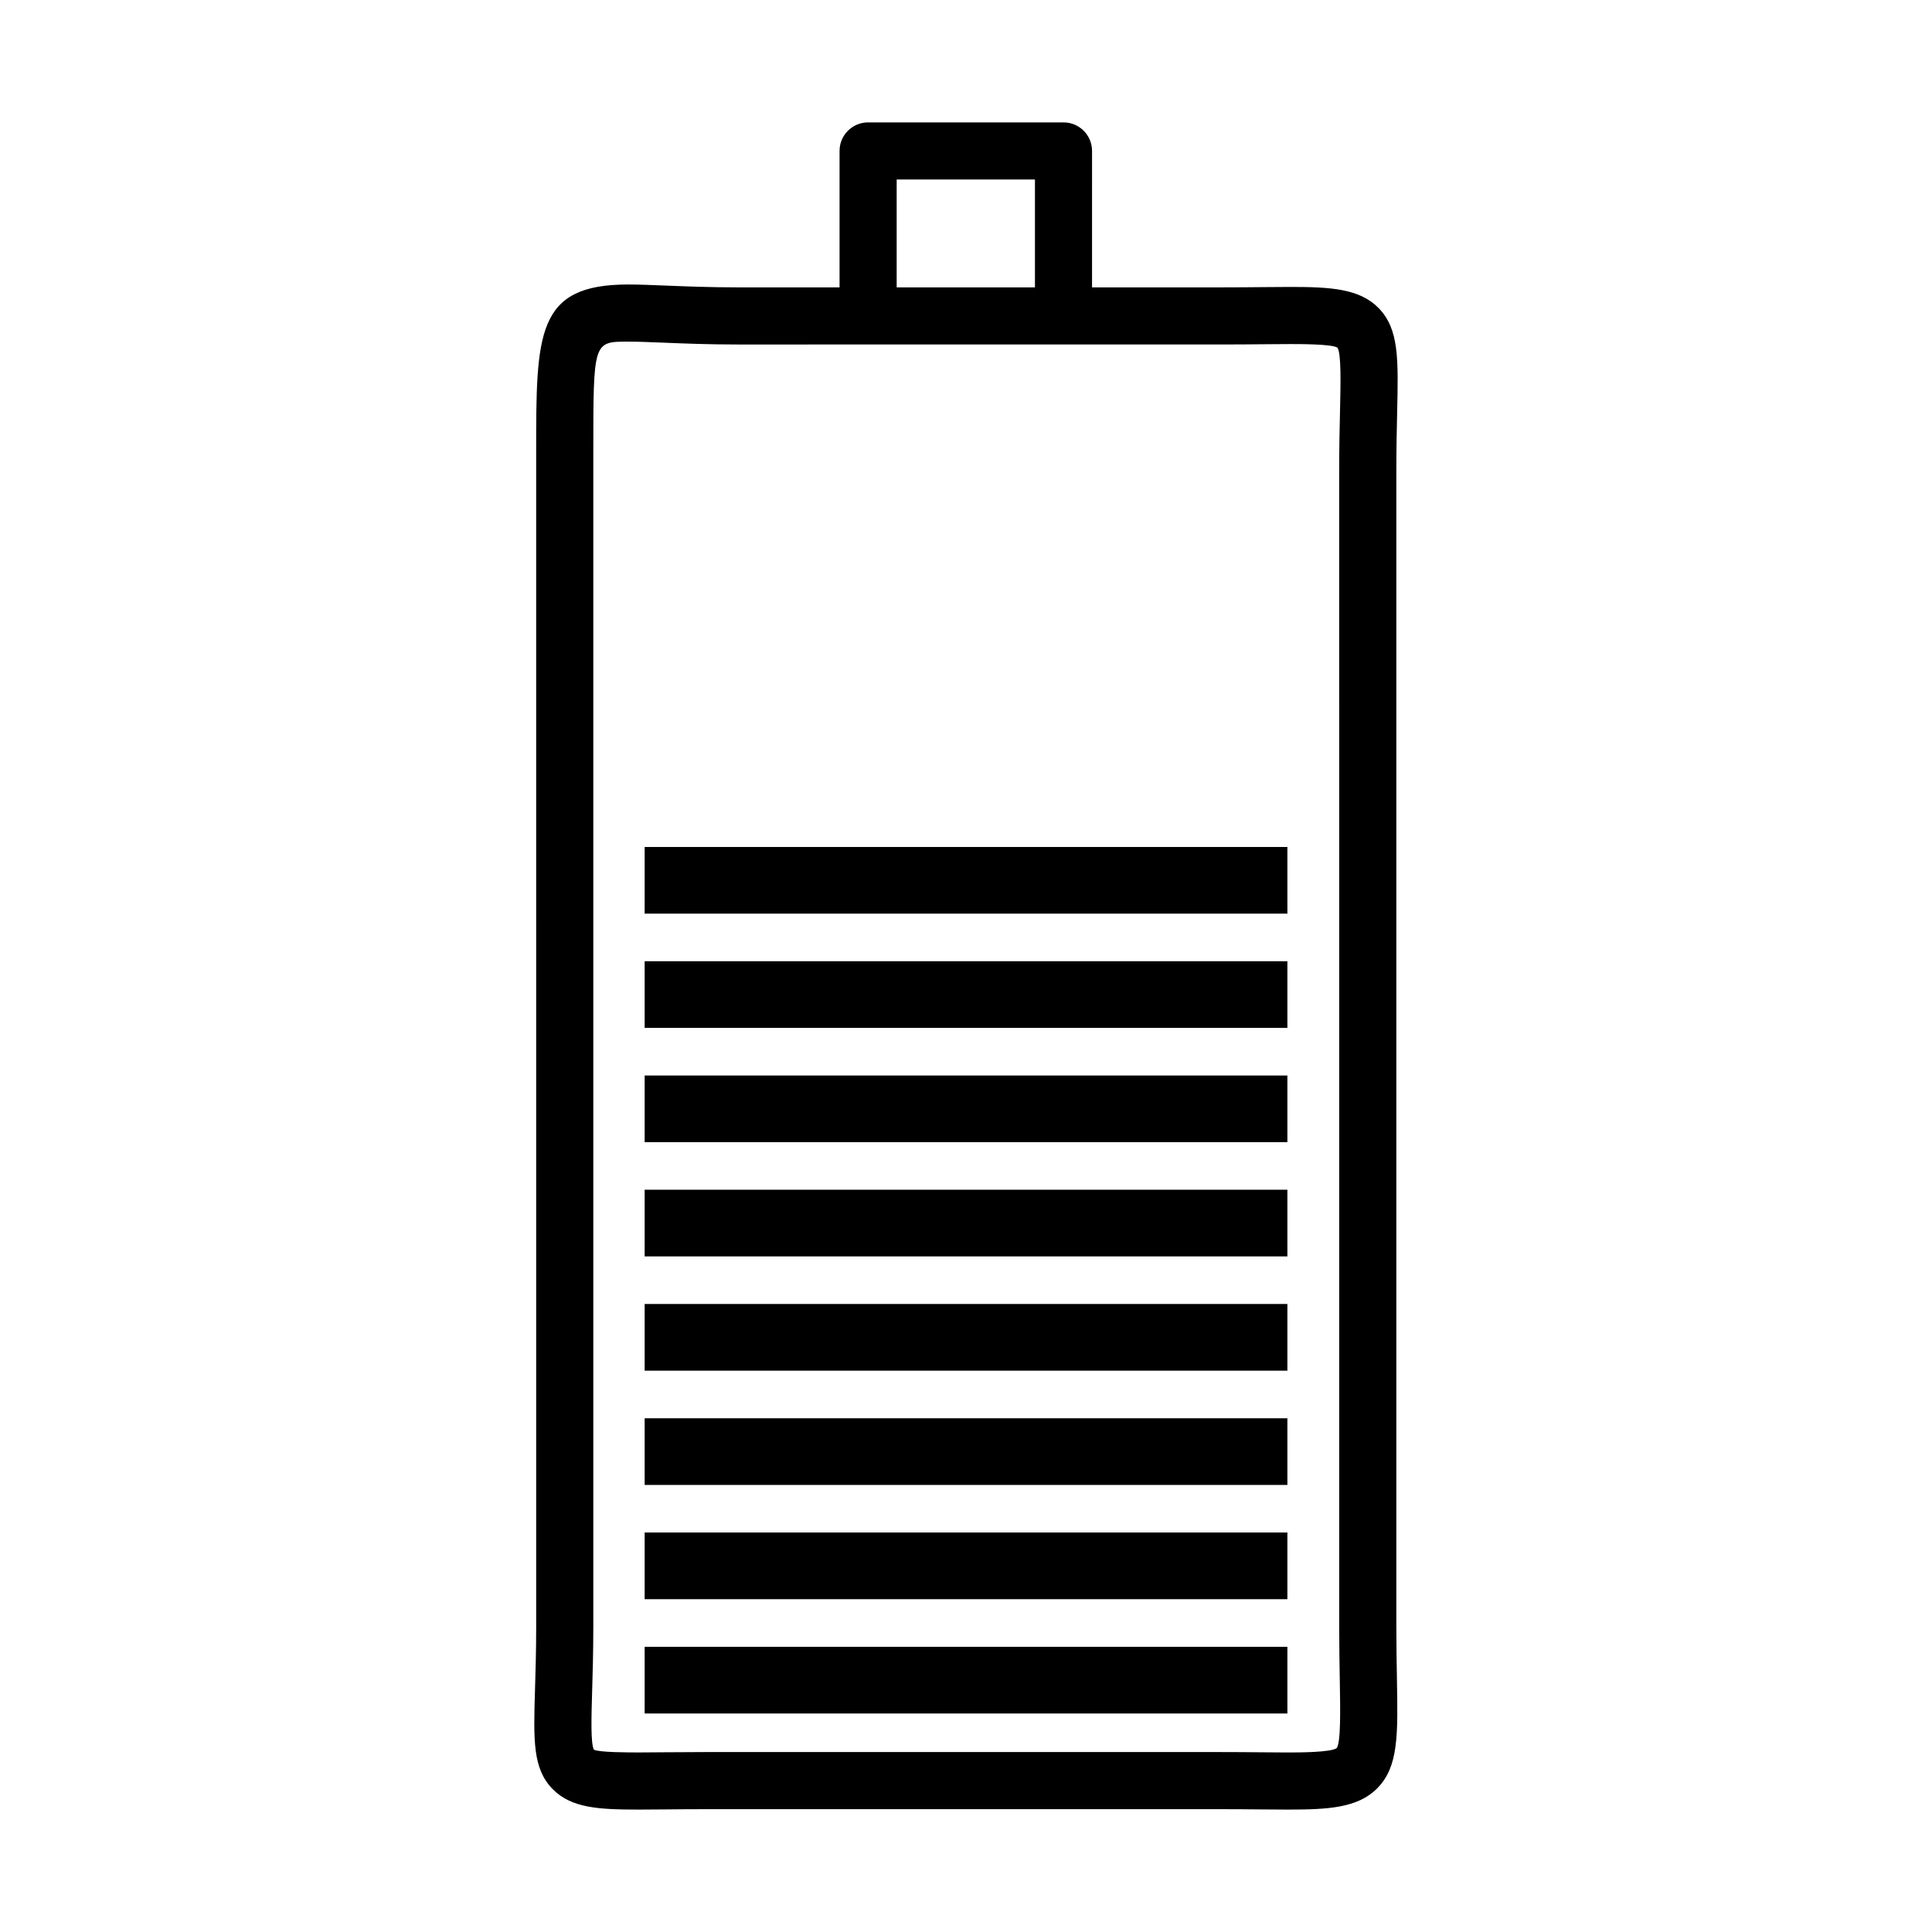
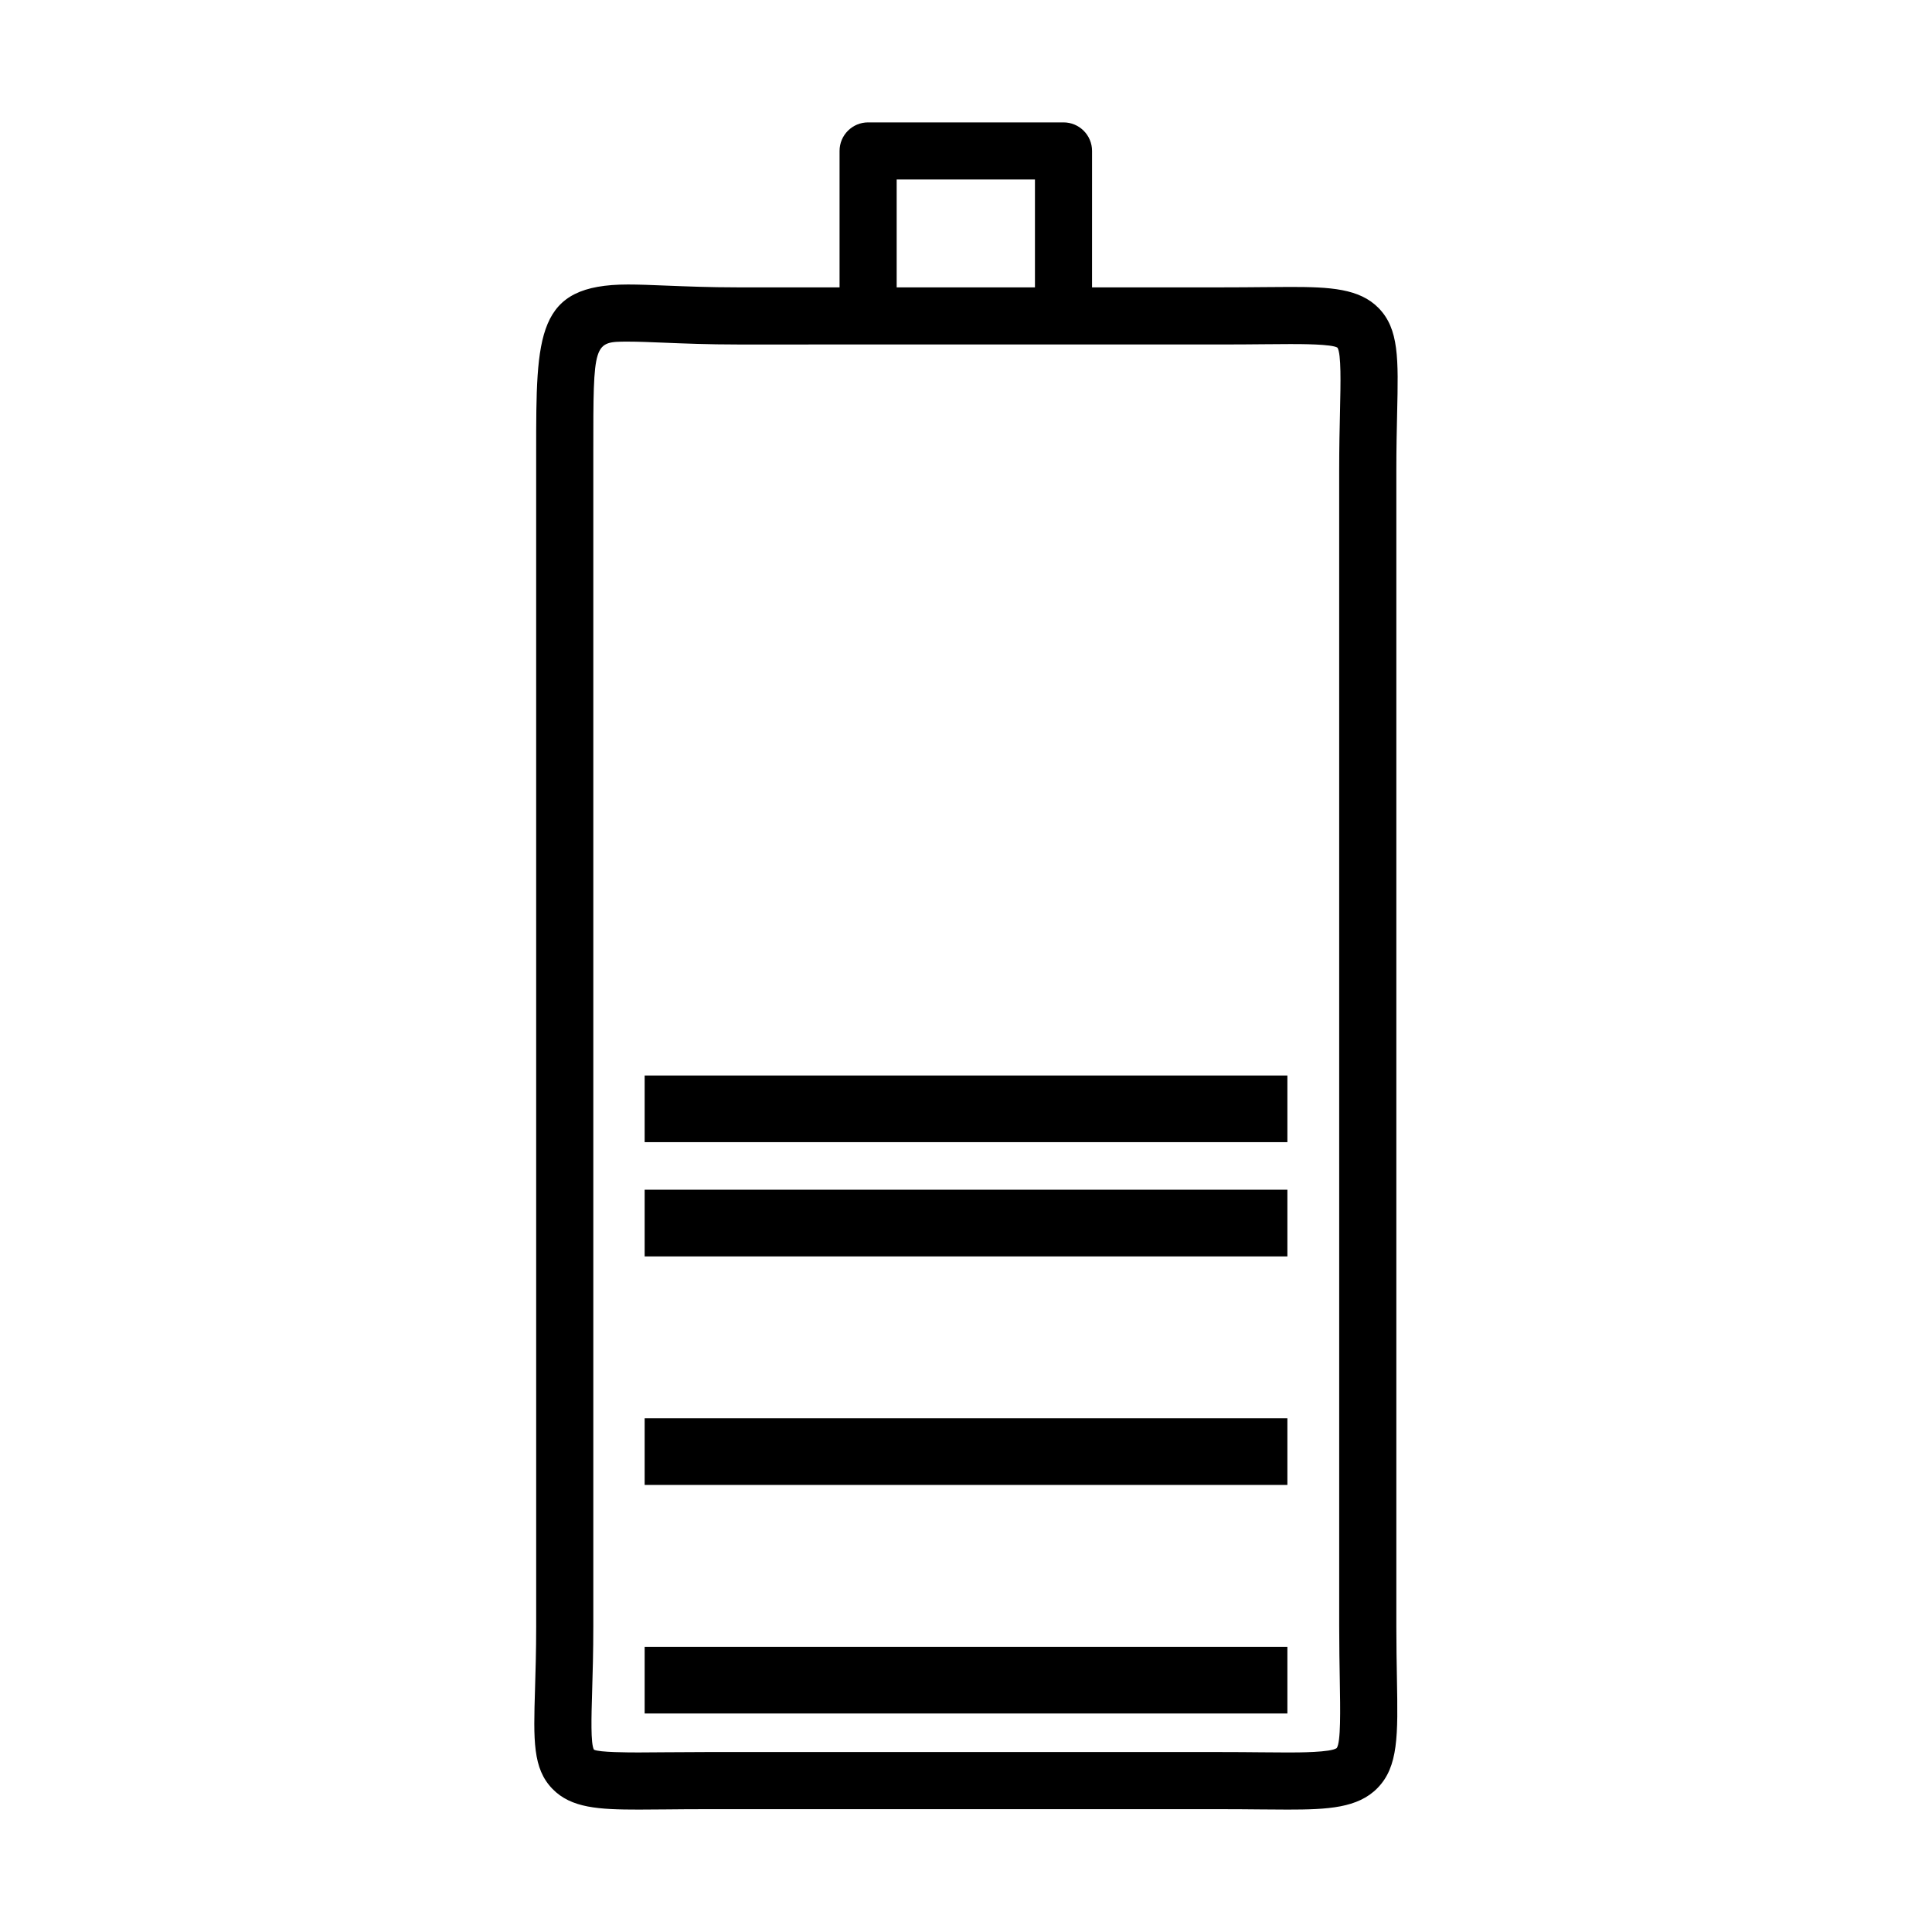
<svg xmlns="http://www.w3.org/2000/svg" fill="#000000" width="800px" height="800px" version="1.1" viewBox="144 144 512 512">
  <g>
    <path d="m485.21 623.56-7.258-0.047c-3.188-0.031-6.723-0.062-10.652-0.062h-136.19c-3.938 0-7.469 0.031-10.645 0.062l-7.144 0.047c-10.629 0-17.965-0.387-22.914-5.488-5.25-5.406-5.031-12.848-4.621-26.363 0.133-4.613 0.309-10.125 0.309-16.688l-0.004-311.29c0-31.355 0-44.336 24.332-44.336 2.867 0 6.211 0.133 10.102 0.293 5.188 0.203 11.406 0.465 18.863 0.465h128.69c3.938 0 7.461-0.031 10.645-0.062l7.211-0.047c10.5 0 18.332 0.402 23.402 5.582 5.434 5.559 5.25 13.438 4.922 27.742-0.094 4.297-0.211 9.328-0.211 15.199v306.45c0 5.273 0.086 9.871 0.156 13.871 0.27 15.02 0.418 23.293-5.18 28.992-5.184 5.281-13.145 5.68-23.816 5.68zm-154.1-15.246h136.2c3.977 0 7.559 0.031 10.785 0.062l7.117 0.047c2.844 0 11.477 0 13.035-1.164 1.102-1.559 0.953-9.965 0.812-18.082-0.07-4.078-0.156-8.762-0.156-14.145l-0.004-306.45c0-6.008 0.117-11.156 0.219-15.555 0.164-7.512 0.348-15.273-0.676-16.895-1.457-0.953-9.777-0.953-12.508-0.953l-7.07 0.047c-3.219 0.031-6.801 0.062-10.785 0.062l-128.69 0.004c-7.699 0-14.113-0.262-19.477-0.48-3.652-0.148-6.785-0.277-9.484-0.277-9.195 0-9.195 0-9.195 29.191v311.29c0 6.746-0.164 12.406-0.309 17.145-0.203 6.848-0.418 13.934 0.473 15.516 1.355 0.738 9.312 0.738 11.934 0.738l7.008-0.047c3.215-0.023 6.789-0.055 10.777-0.055z" />
    <path d="m433.41 227.75h-15.137v-36.188h-36.645v36.188h-15.137v-43.75c0-4.18 3.387-7.566 7.566-7.566h51.781c4.18 0 7.566 3.387 7.566 7.566l-0.004 43.75z" />
-     <path d="m314.84 368.46h170.33v17.664h-170.33z" />
-     <path d="m314.84 398.74h170.33v17.664h-170.33z" />
    <path d="m314.84 429.02h170.33v17.664h-170.33z" />
    <path d="m314.84 459.29h170.33v17.672h-170.33z" />
-     <path d="m314.84 489.57h170.33v17.672h-170.33z" />
    <path d="m314.84 519.86h170.33v17.664h-170.33z" />
-     <path d="m314.84 550.13h170.33v17.672h-170.33z" />
+     <path d="m314.84 550.13h170.33h-170.33z" />
    <path d="m314.84 580.42h170.33v17.672h-170.33z" />
  </g>
</svg>